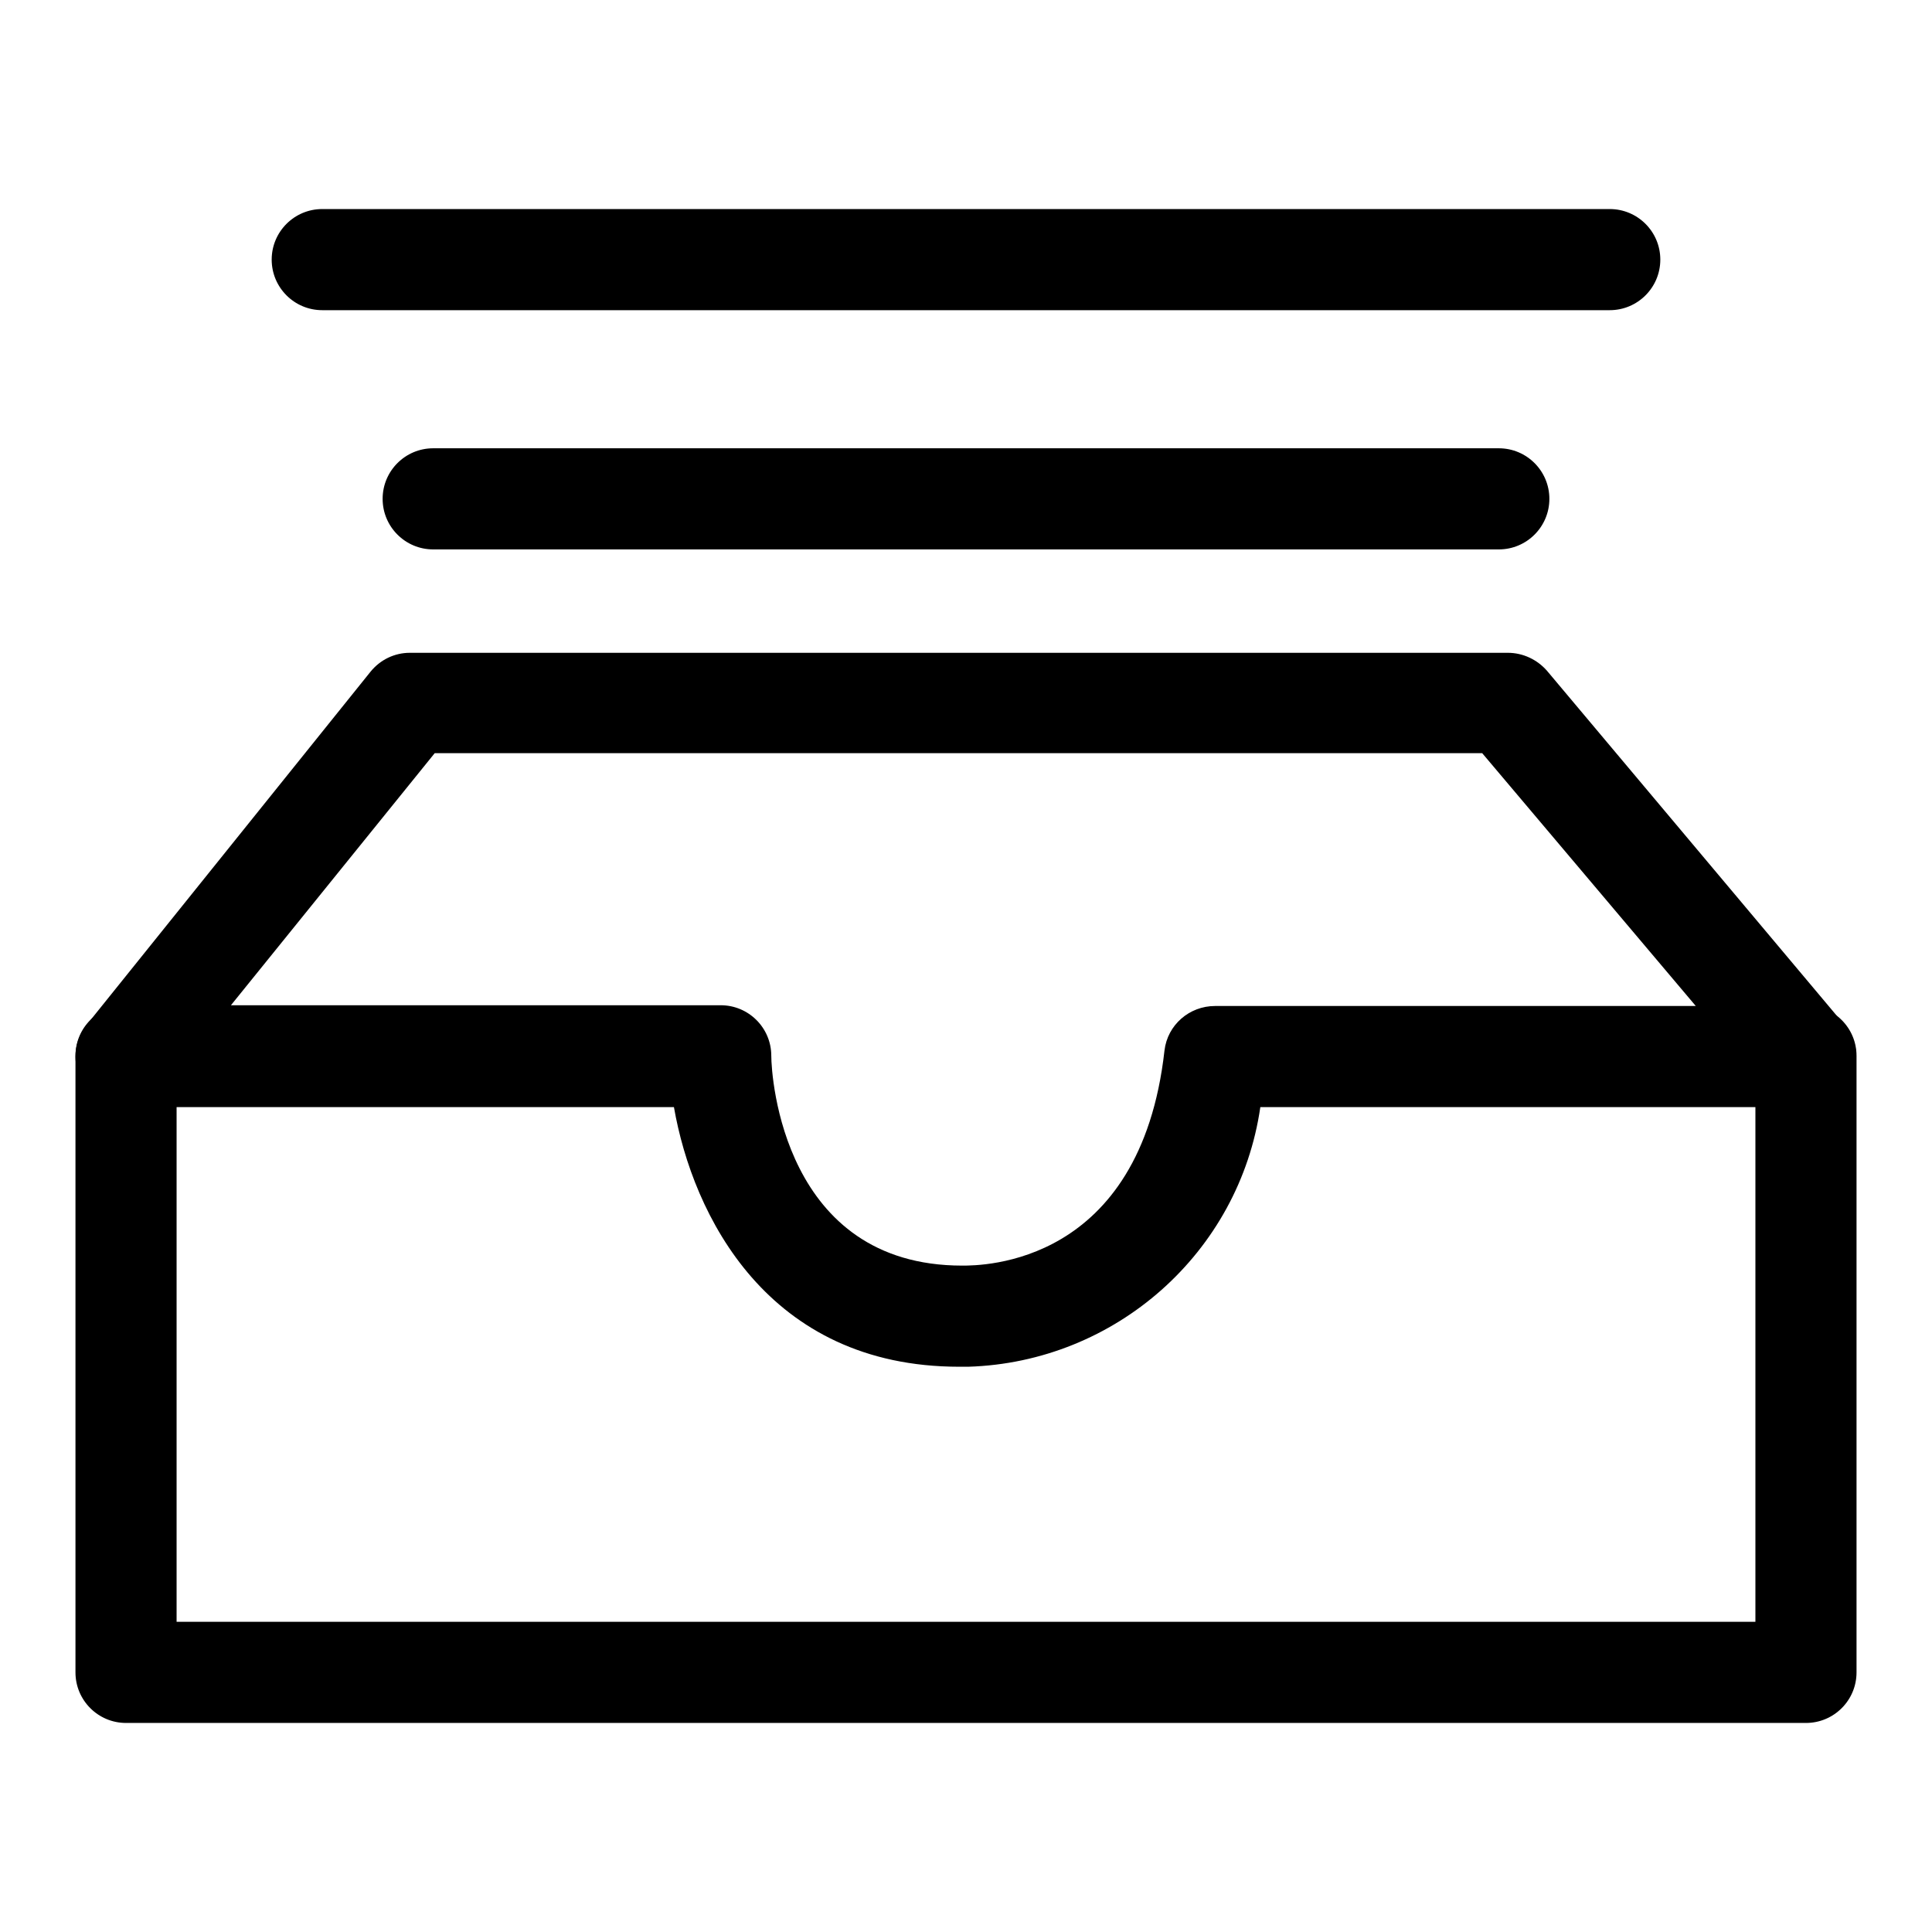
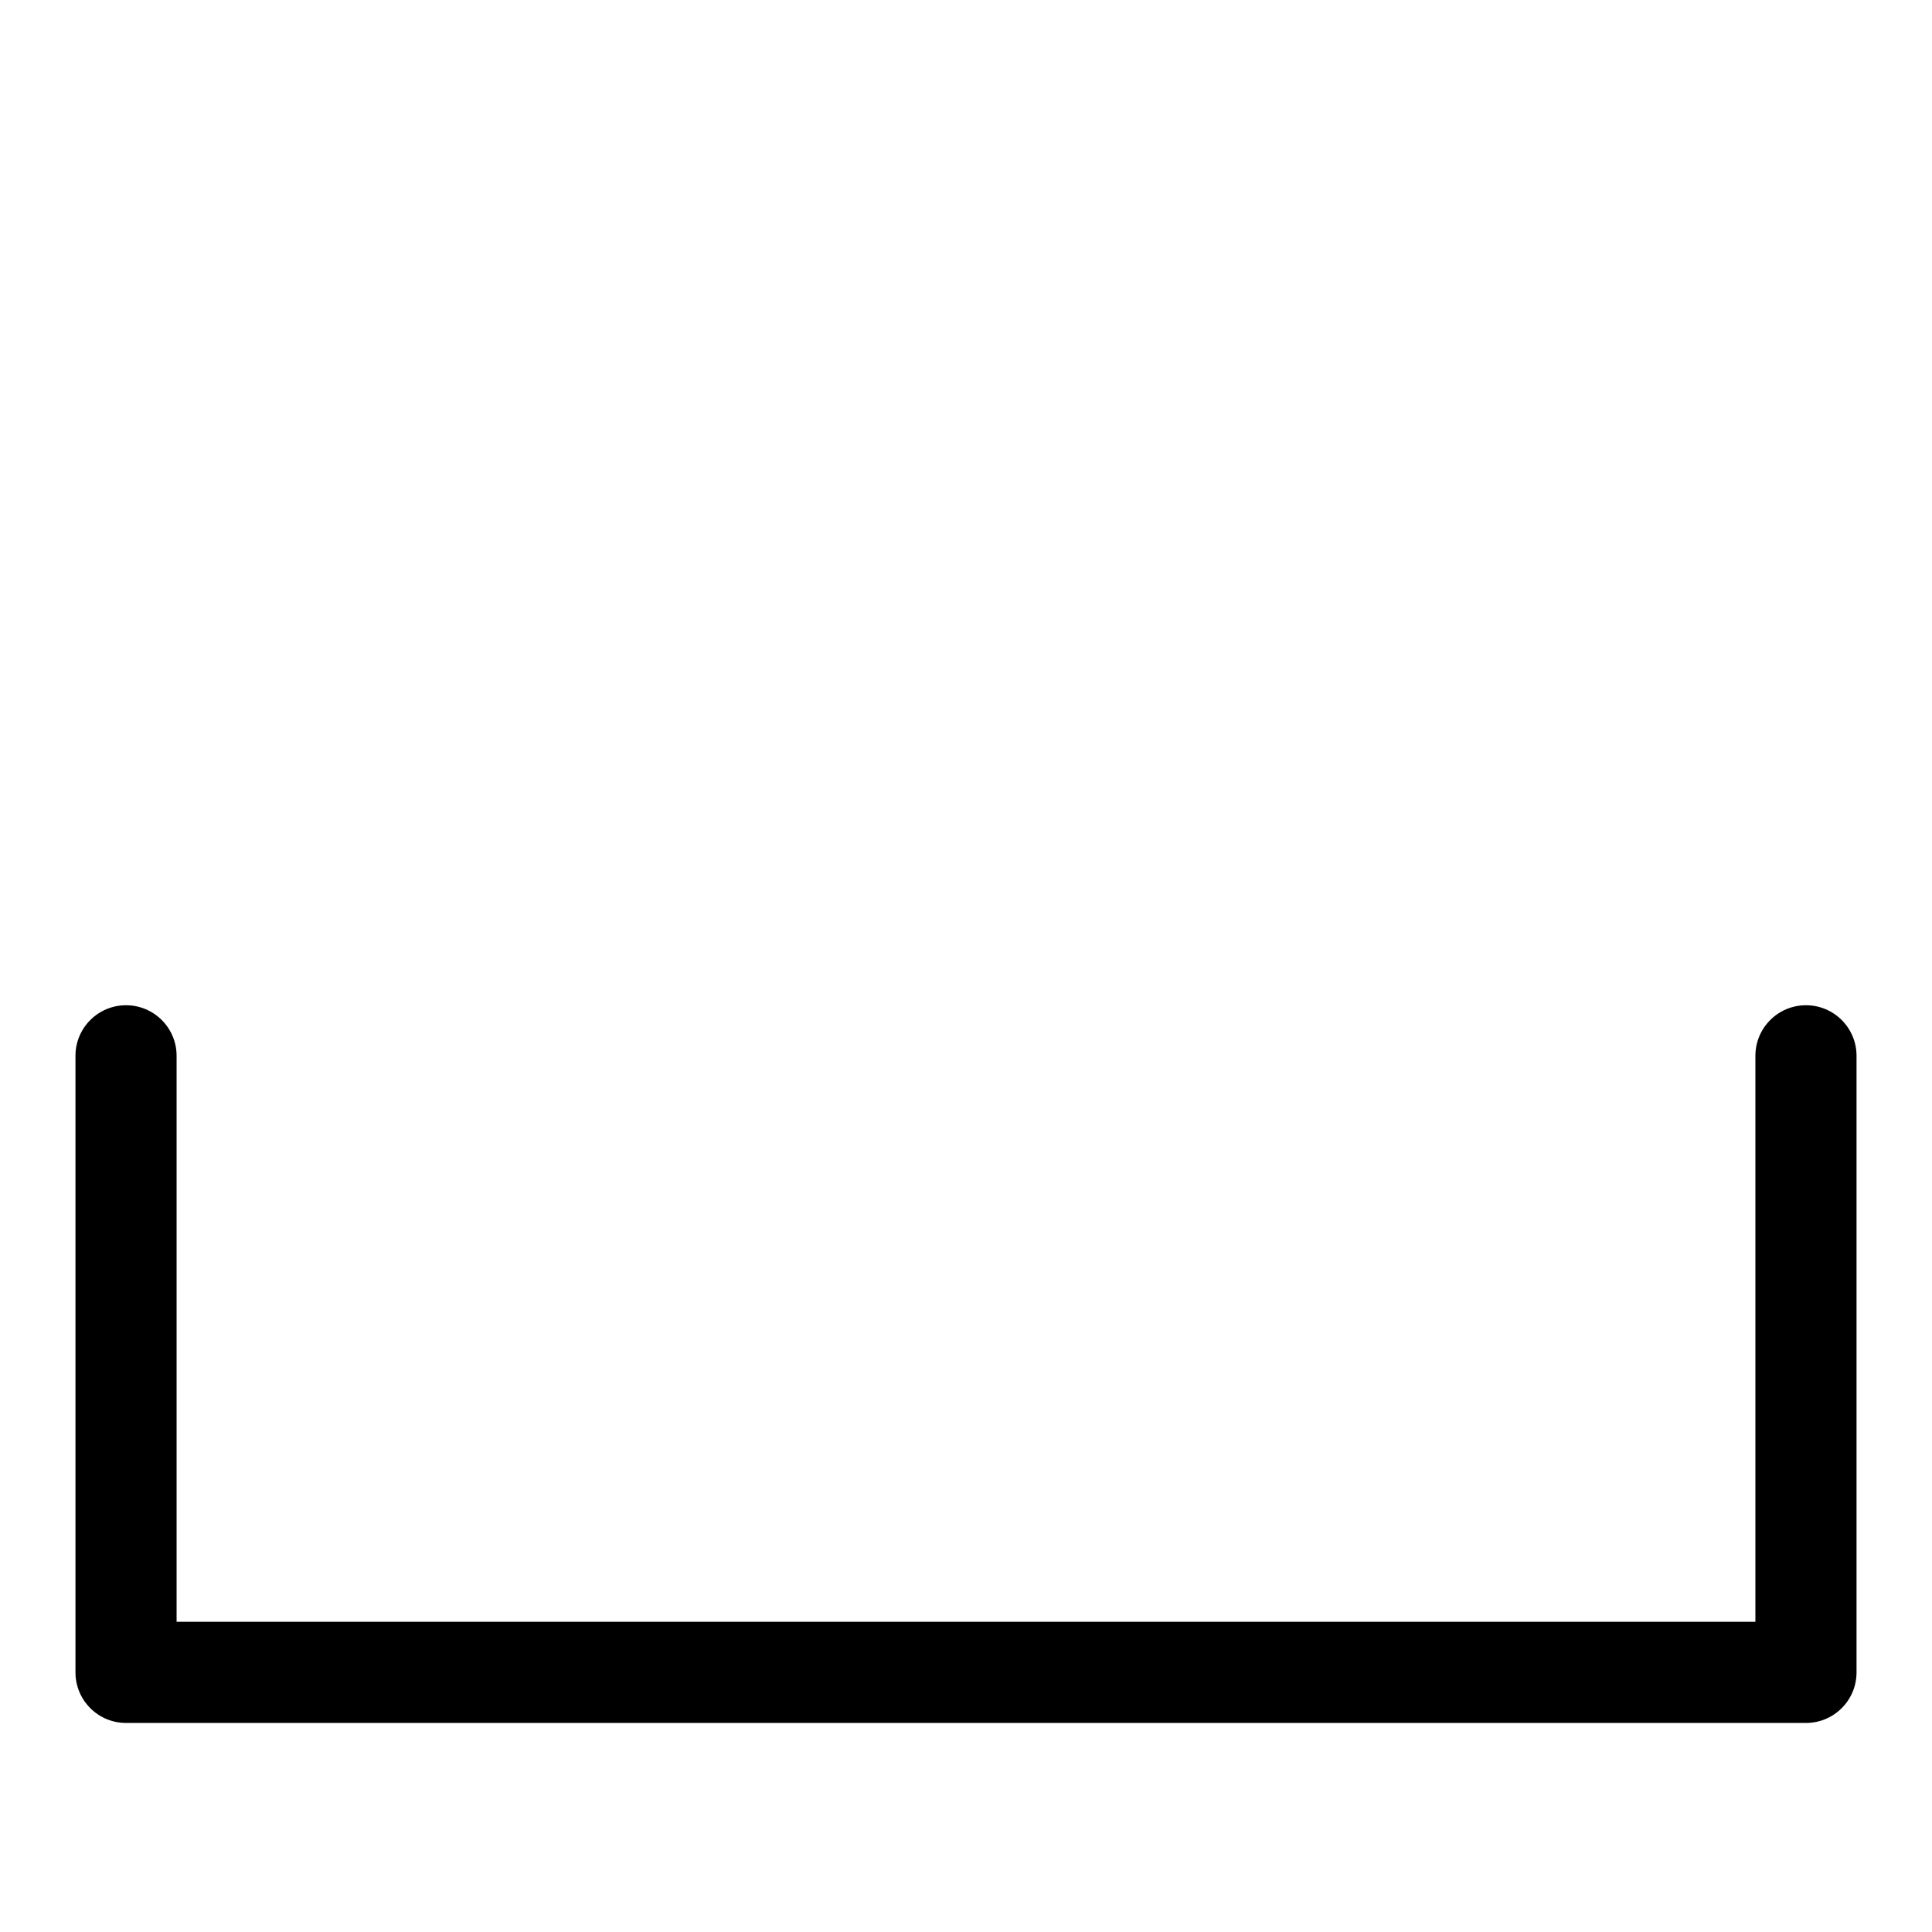
<svg xmlns="http://www.w3.org/2000/svg" version="1.1" x="0px" y="0px" viewBox="0 0 256 256" enable-background="new 0 0 256 256" xml:space="preserve">
  <g>
-     <path fill="#000000" d="M213.3,41.1H42.7c-3.7,0-6.7-3-6.7-6.7c0-3.7,3-6.7,6.7-6.7h170.6c3.7,0,6.7,3,6.7,6.7 C220,38.1,217,41.1,213.3,41.1z M198.6,72.8H57.4c-3.7,0-6.7-3-6.7-6.7c0-3.7,3-6.7,6.7-6.7c0,0,0,0,0,0h141.2c3.7,0,6.7,3,6.7,6.7 C205.3,69.8,202.3,72.8,198.6,72.8z M128.3,181.1h-1.2c-25.4,0-35.3-20.1-37.8-34.4H16.7c-3.7,0-6.7-3-6.7-6.7 c0-1.5,0.5-2.9,1.4-4.1l37.7-46.9c1.3-1.6,3.2-2.5,5.2-2.5h145.5c2,0,3.9,0.9,5.2,2.4l39.4,46.9c2.4,2.8,2,7.1-0.9,9.4 c-1.2,1-2.7,1.6-4.3,1.5H167C164.2,166,147.8,180.5,128.3,181.1z M30.6,133.2h64.9c3.7,0,6.7,3,6.7,6.7c0,2.8,1.6,27.8,25.3,27.8 c2.6,0,23.6,0,26.8-28.5c0.4-3.4,3.3-5.9,6.7-5.9h63.7l-28.3-33.5H57.6L30.6,133.2z" />
    <path fill="#000000" d="M239.3,228.3H16.7c-3.7,0-6.7-3-6.7-6.7v-81.7c0-3.7,3-6.7,6.7-6.7c3.7,0,6.7,3,6.7,6.7c0,0,0,0,0,0v75 h209.2v-75c0-3.7,3-6.7,6.7-6.7s6.7,3,6.7,6.7v81.7C246,225.3,243,228.3,239.3,228.3z" />
  </g>
</svg>